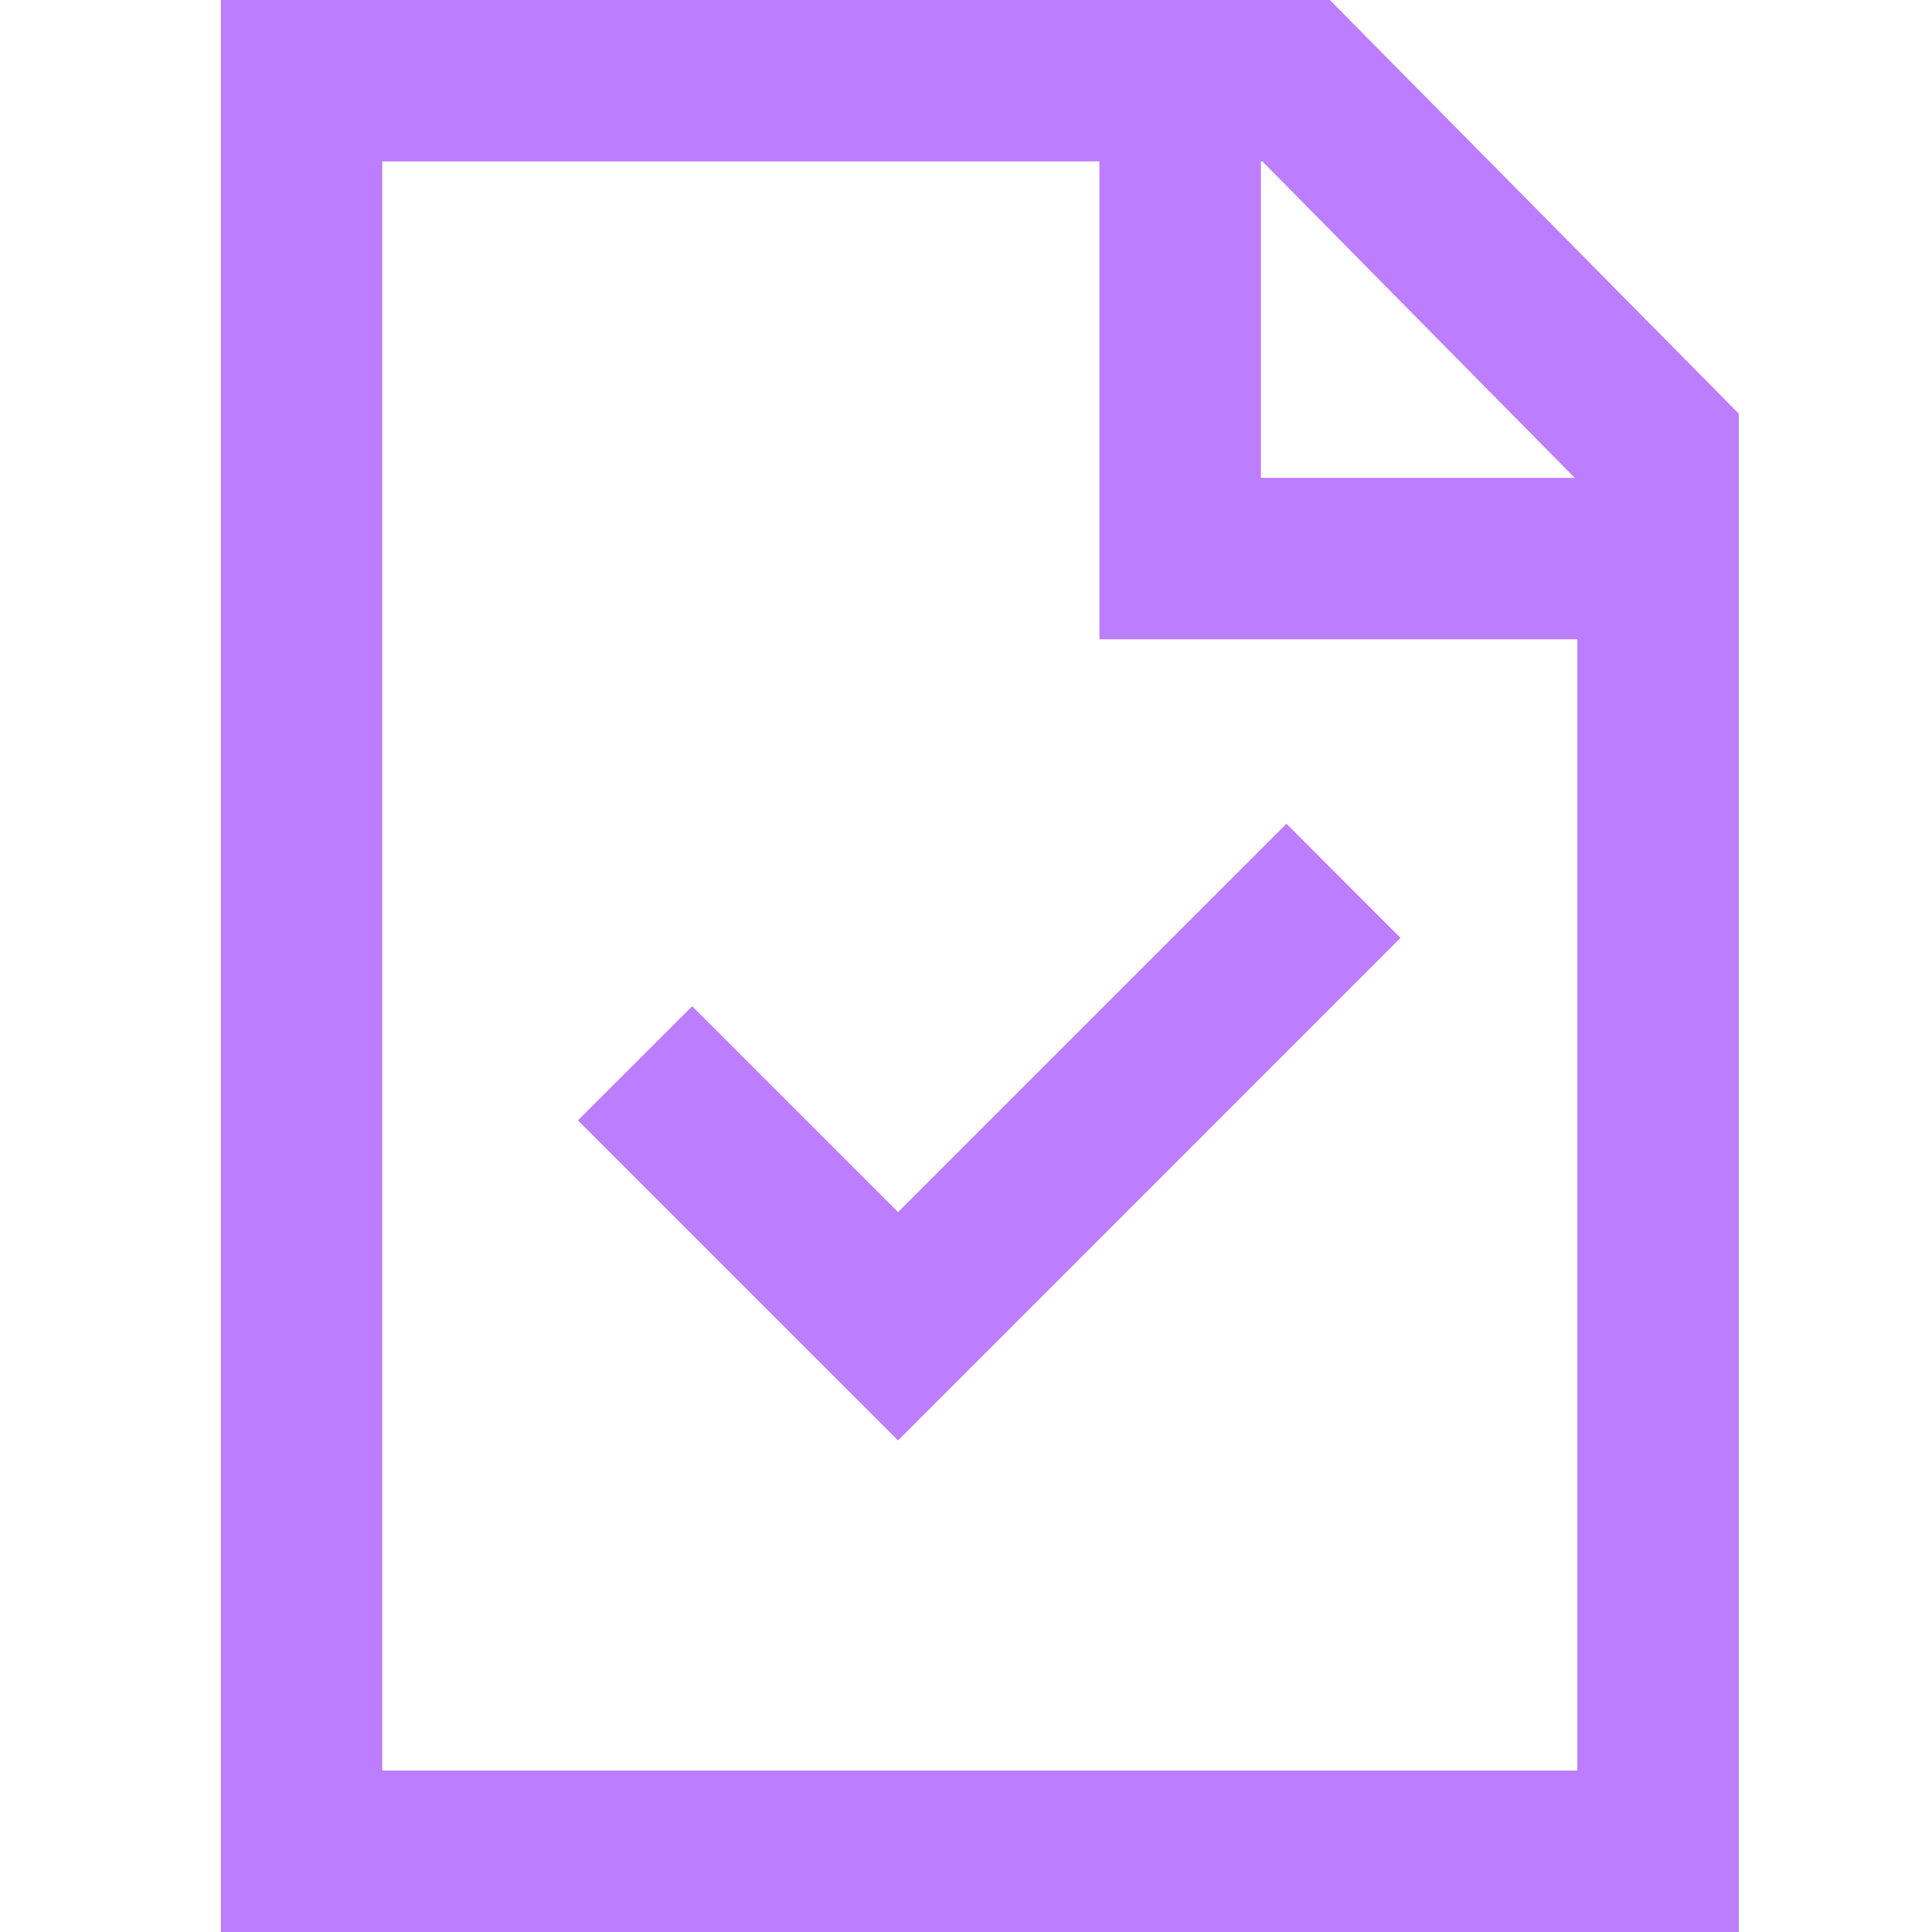
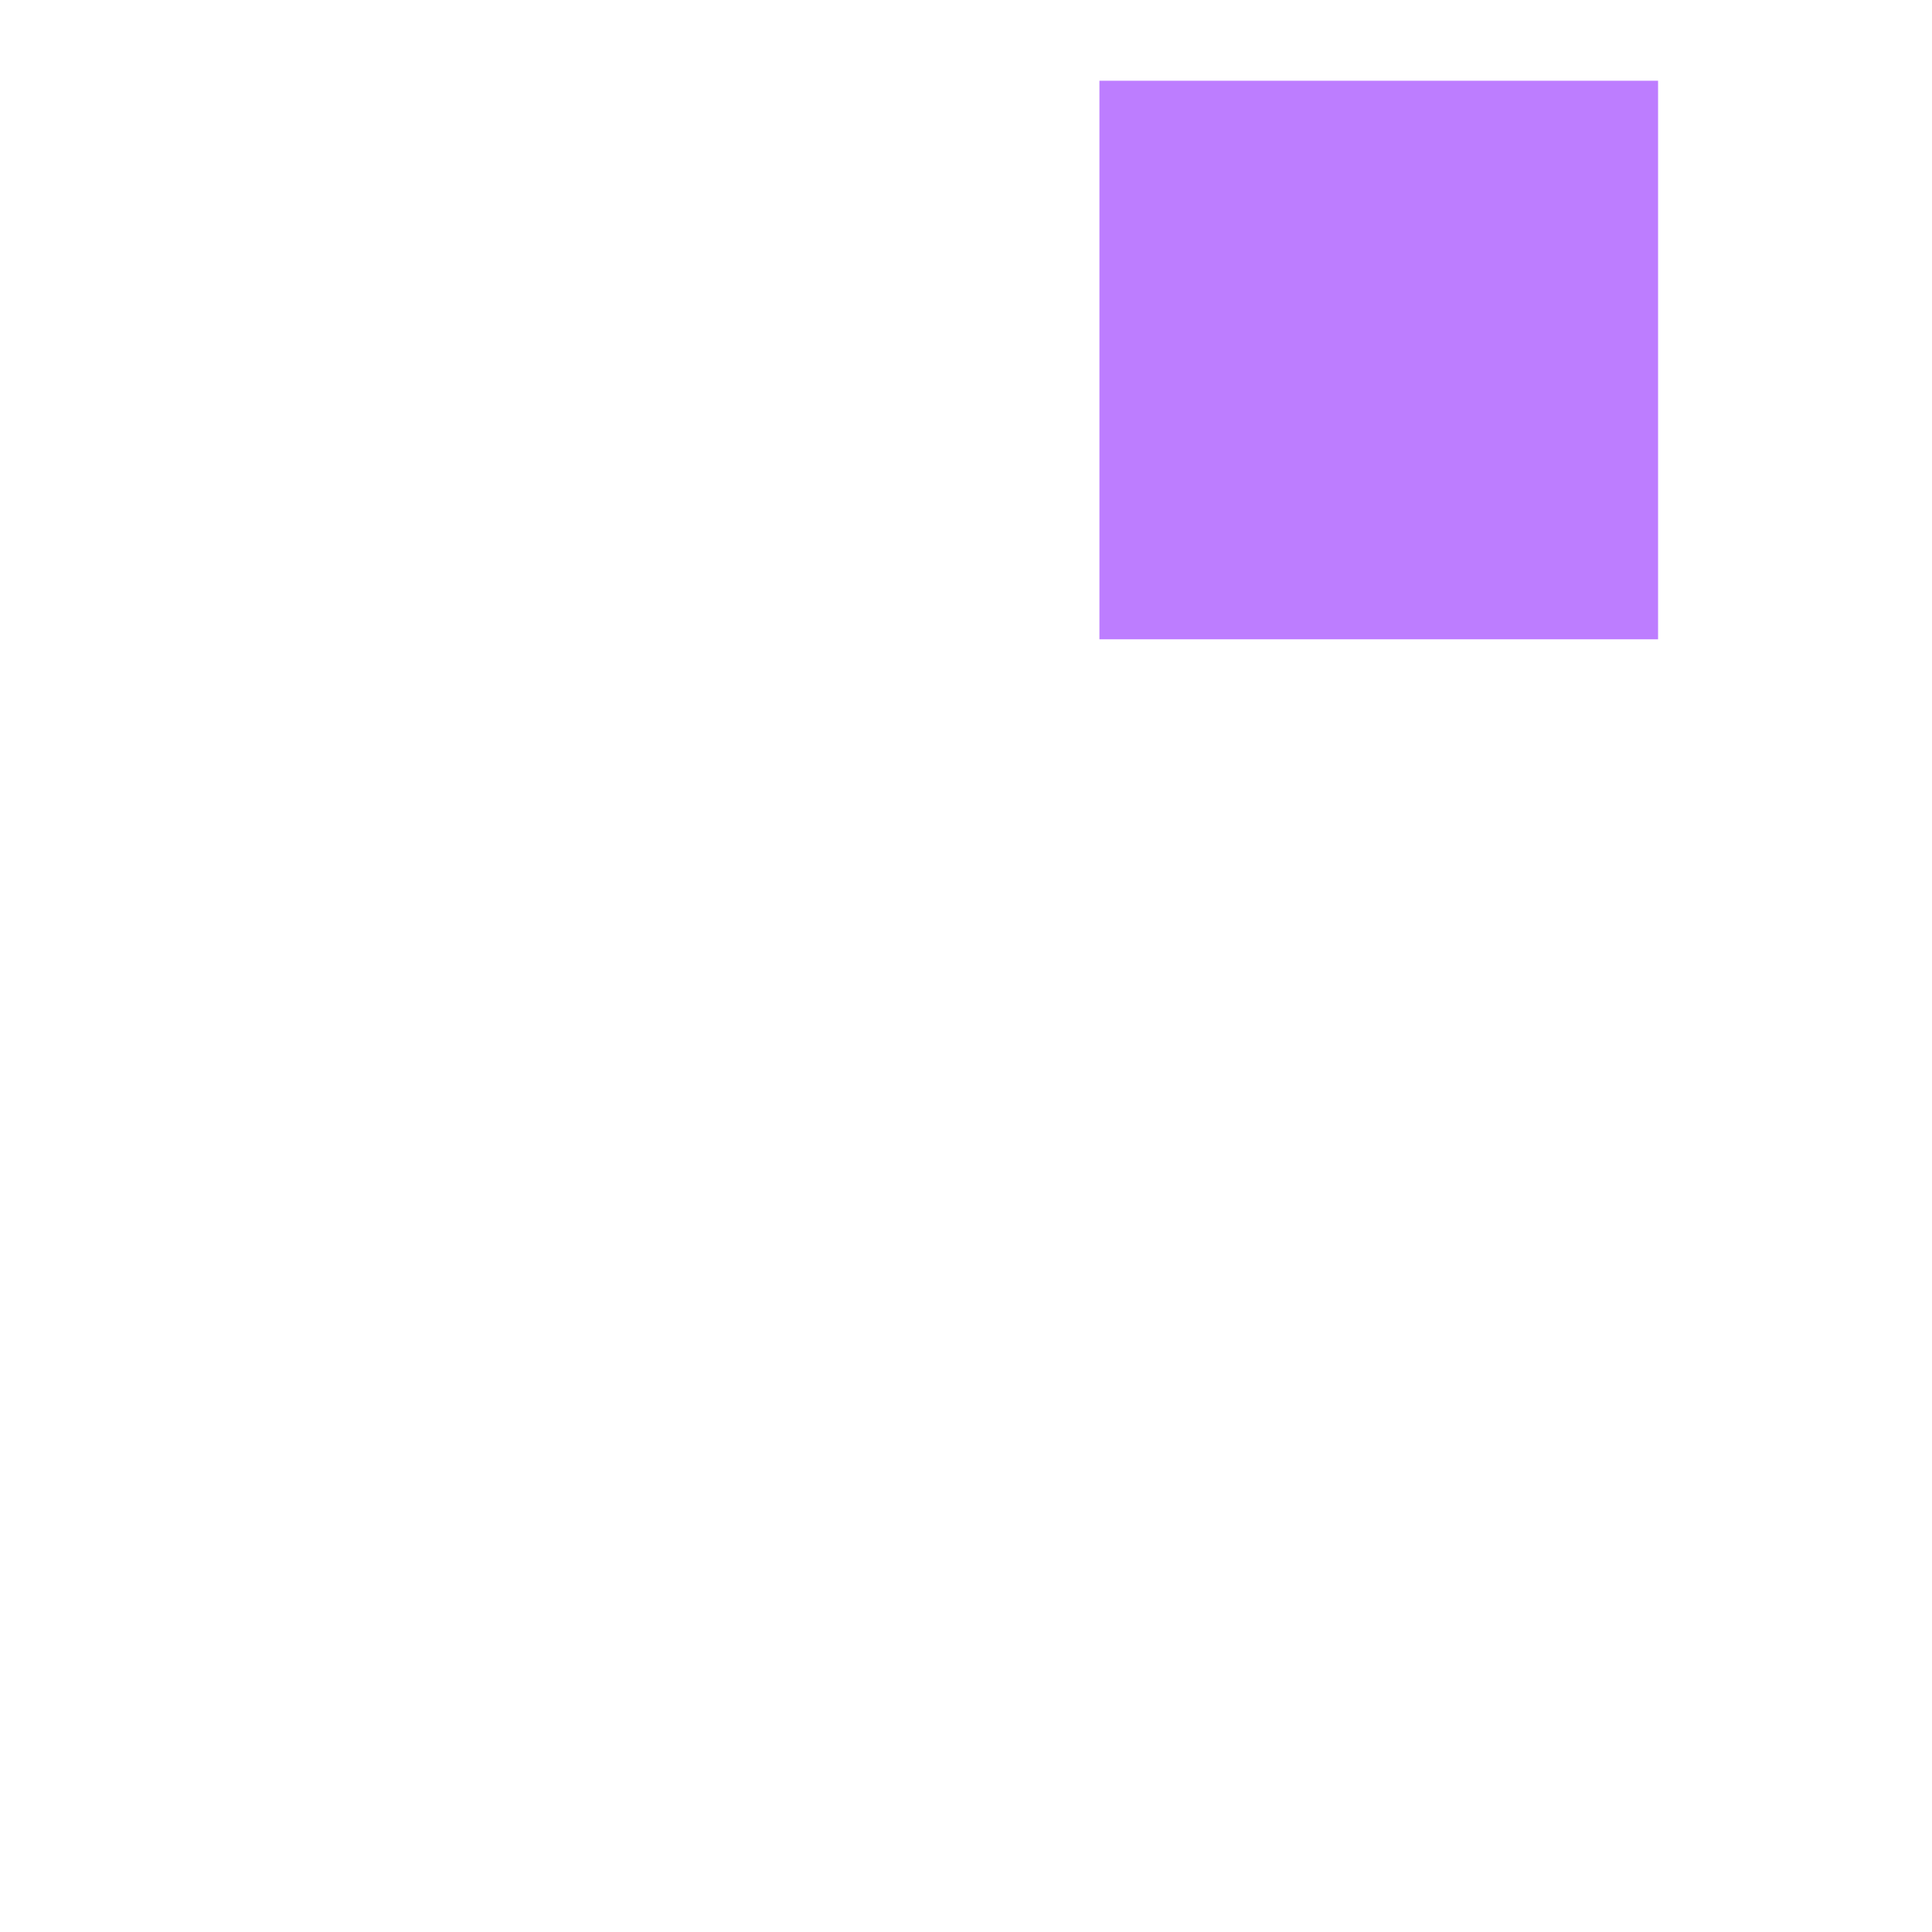
<svg xmlns="http://www.w3.org/2000/svg" width="70" height="70" viewBox="0 0 70 70" fill="none">
-   <path d="M48.183 0H8V70H63V14.988L48.183 0ZM57.15 64.151H13.85V5.849H45.74L57.15 17.408V64.151Z" fill="#BD7DFF" />
-   <path d="M60.075 23.163H39.834V2.925H45.684V17.314H60.075V23.163Z" fill="#BD7DFF" />
-   <path d="M32.538 52.19L20.94 40.594L25.078 36.458L32.538 43.917L46.611 29.846L50.743 33.982L32.538 52.19Z" fill="#BD7DFF" />
+   <path d="M60.075 23.163H39.834V2.925H45.684H60.075V23.163Z" fill="#BD7DFF" />
</svg>